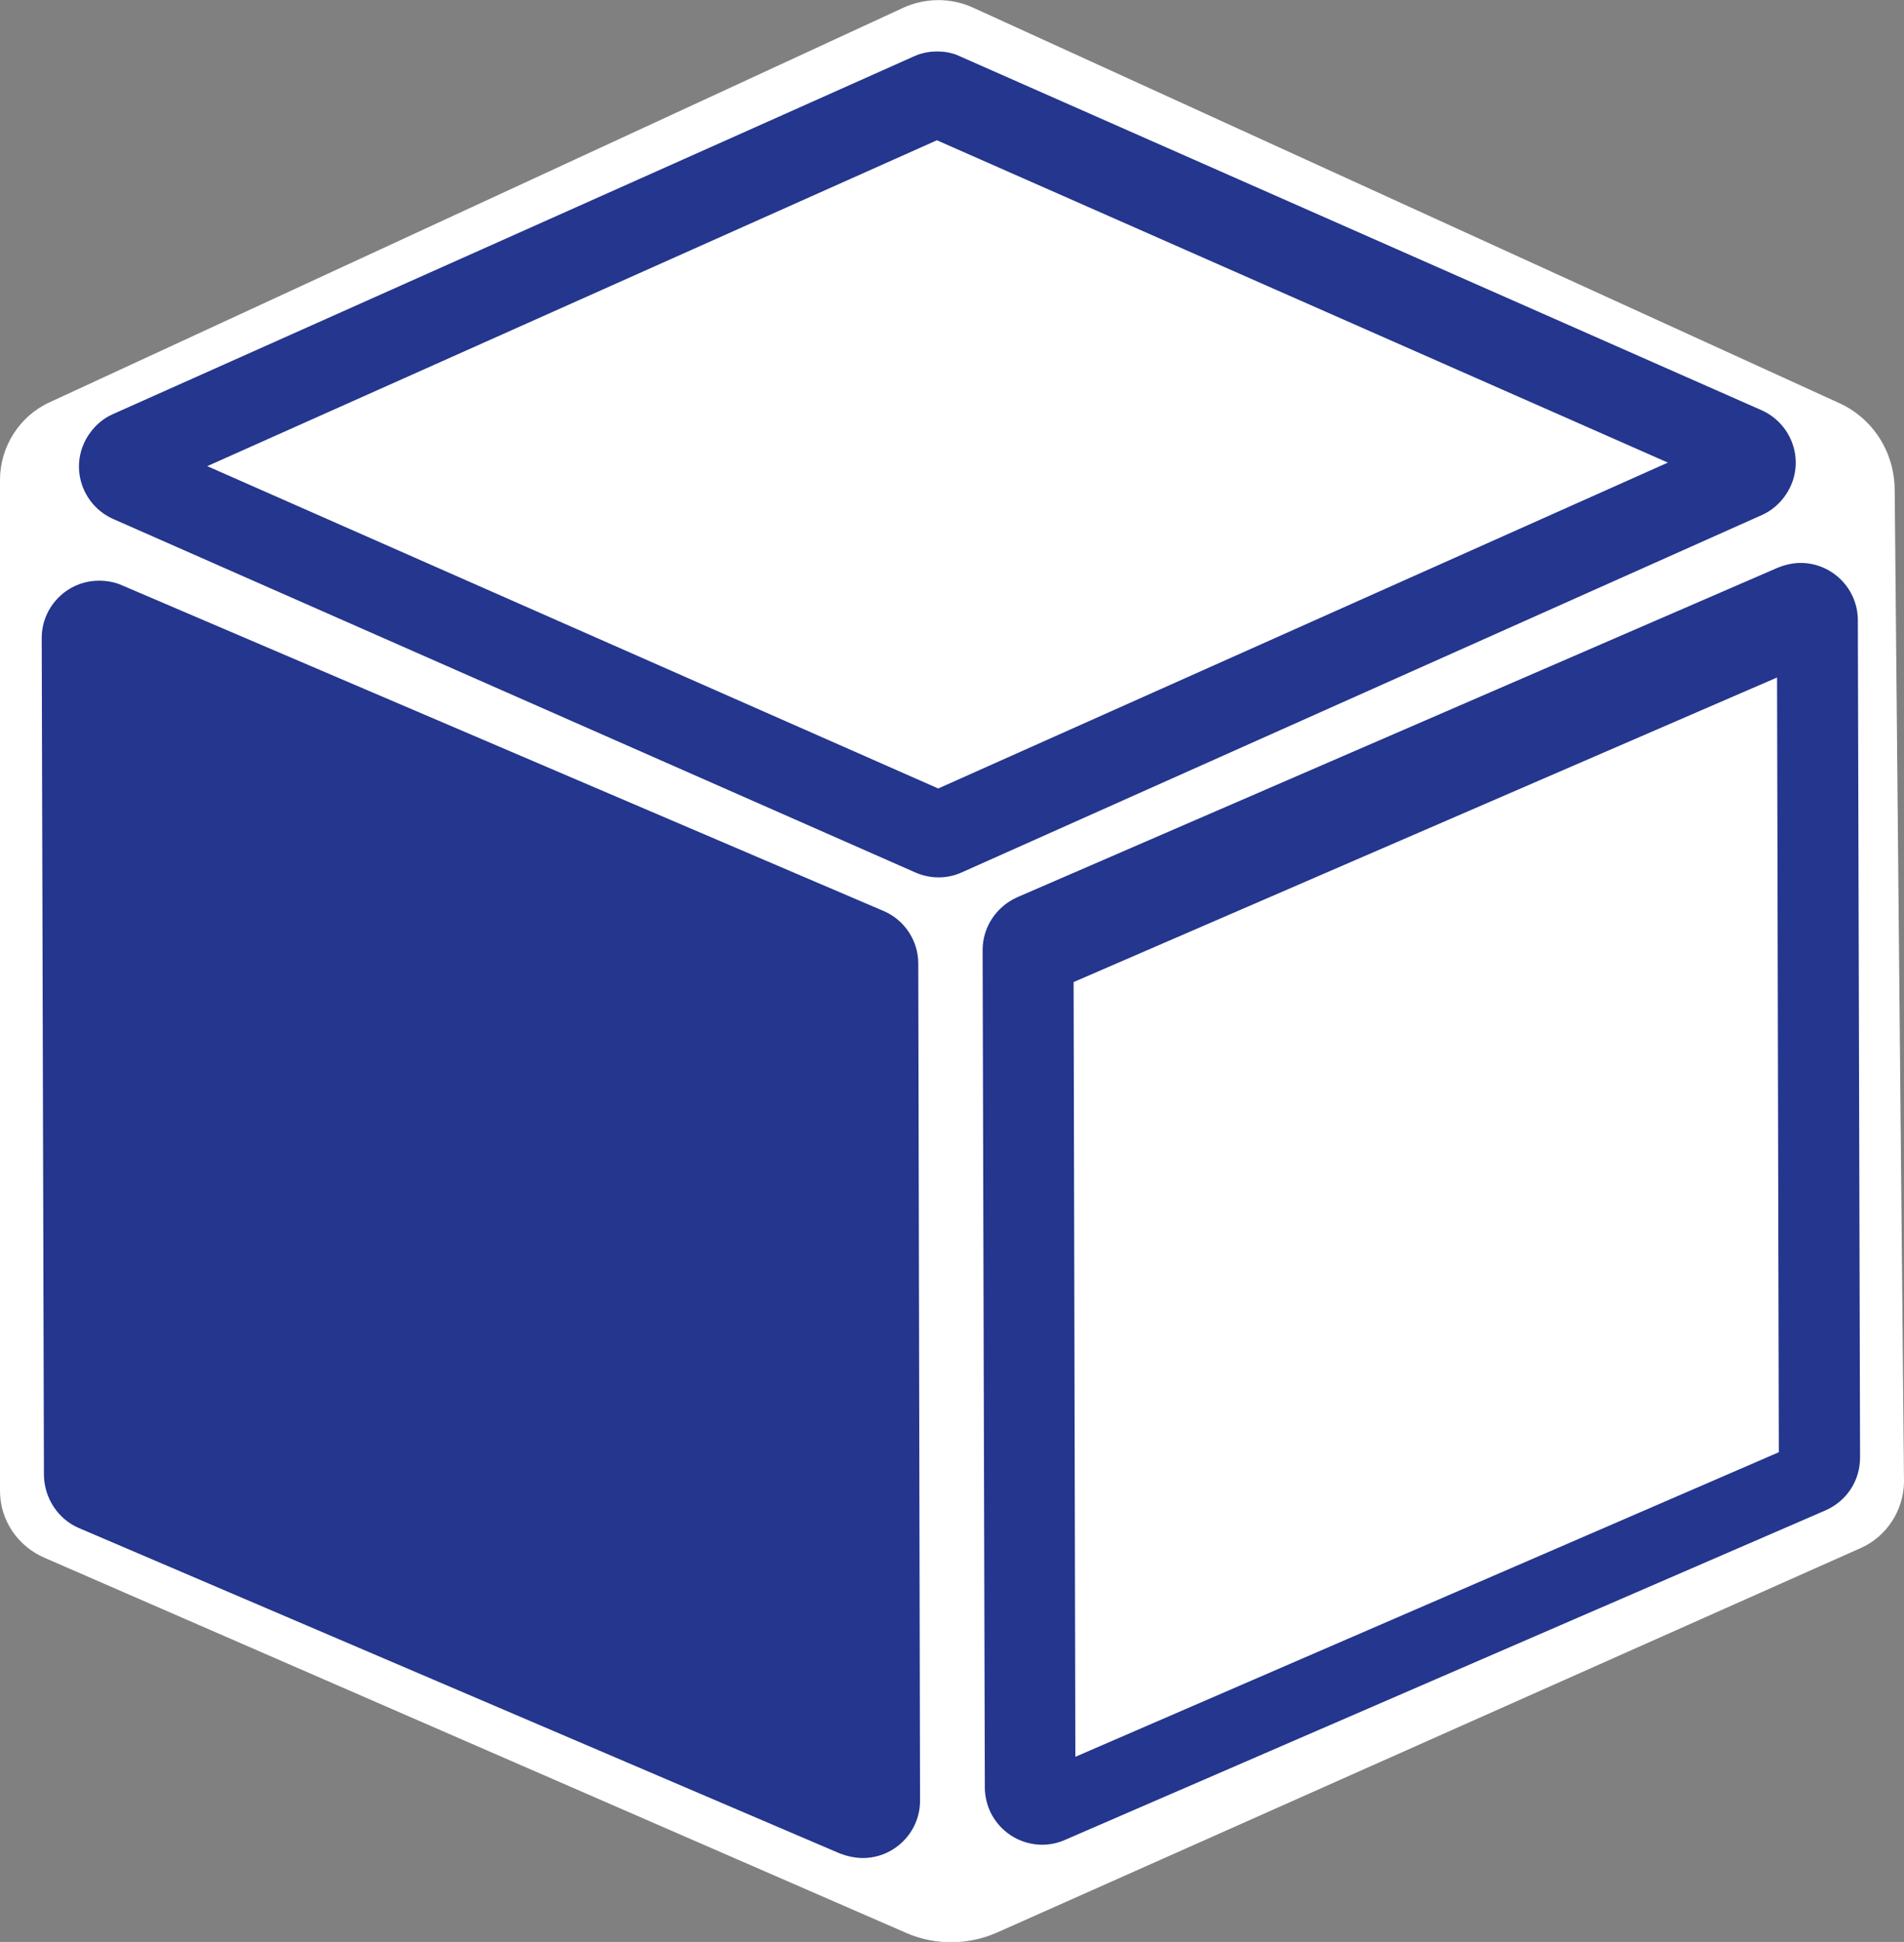
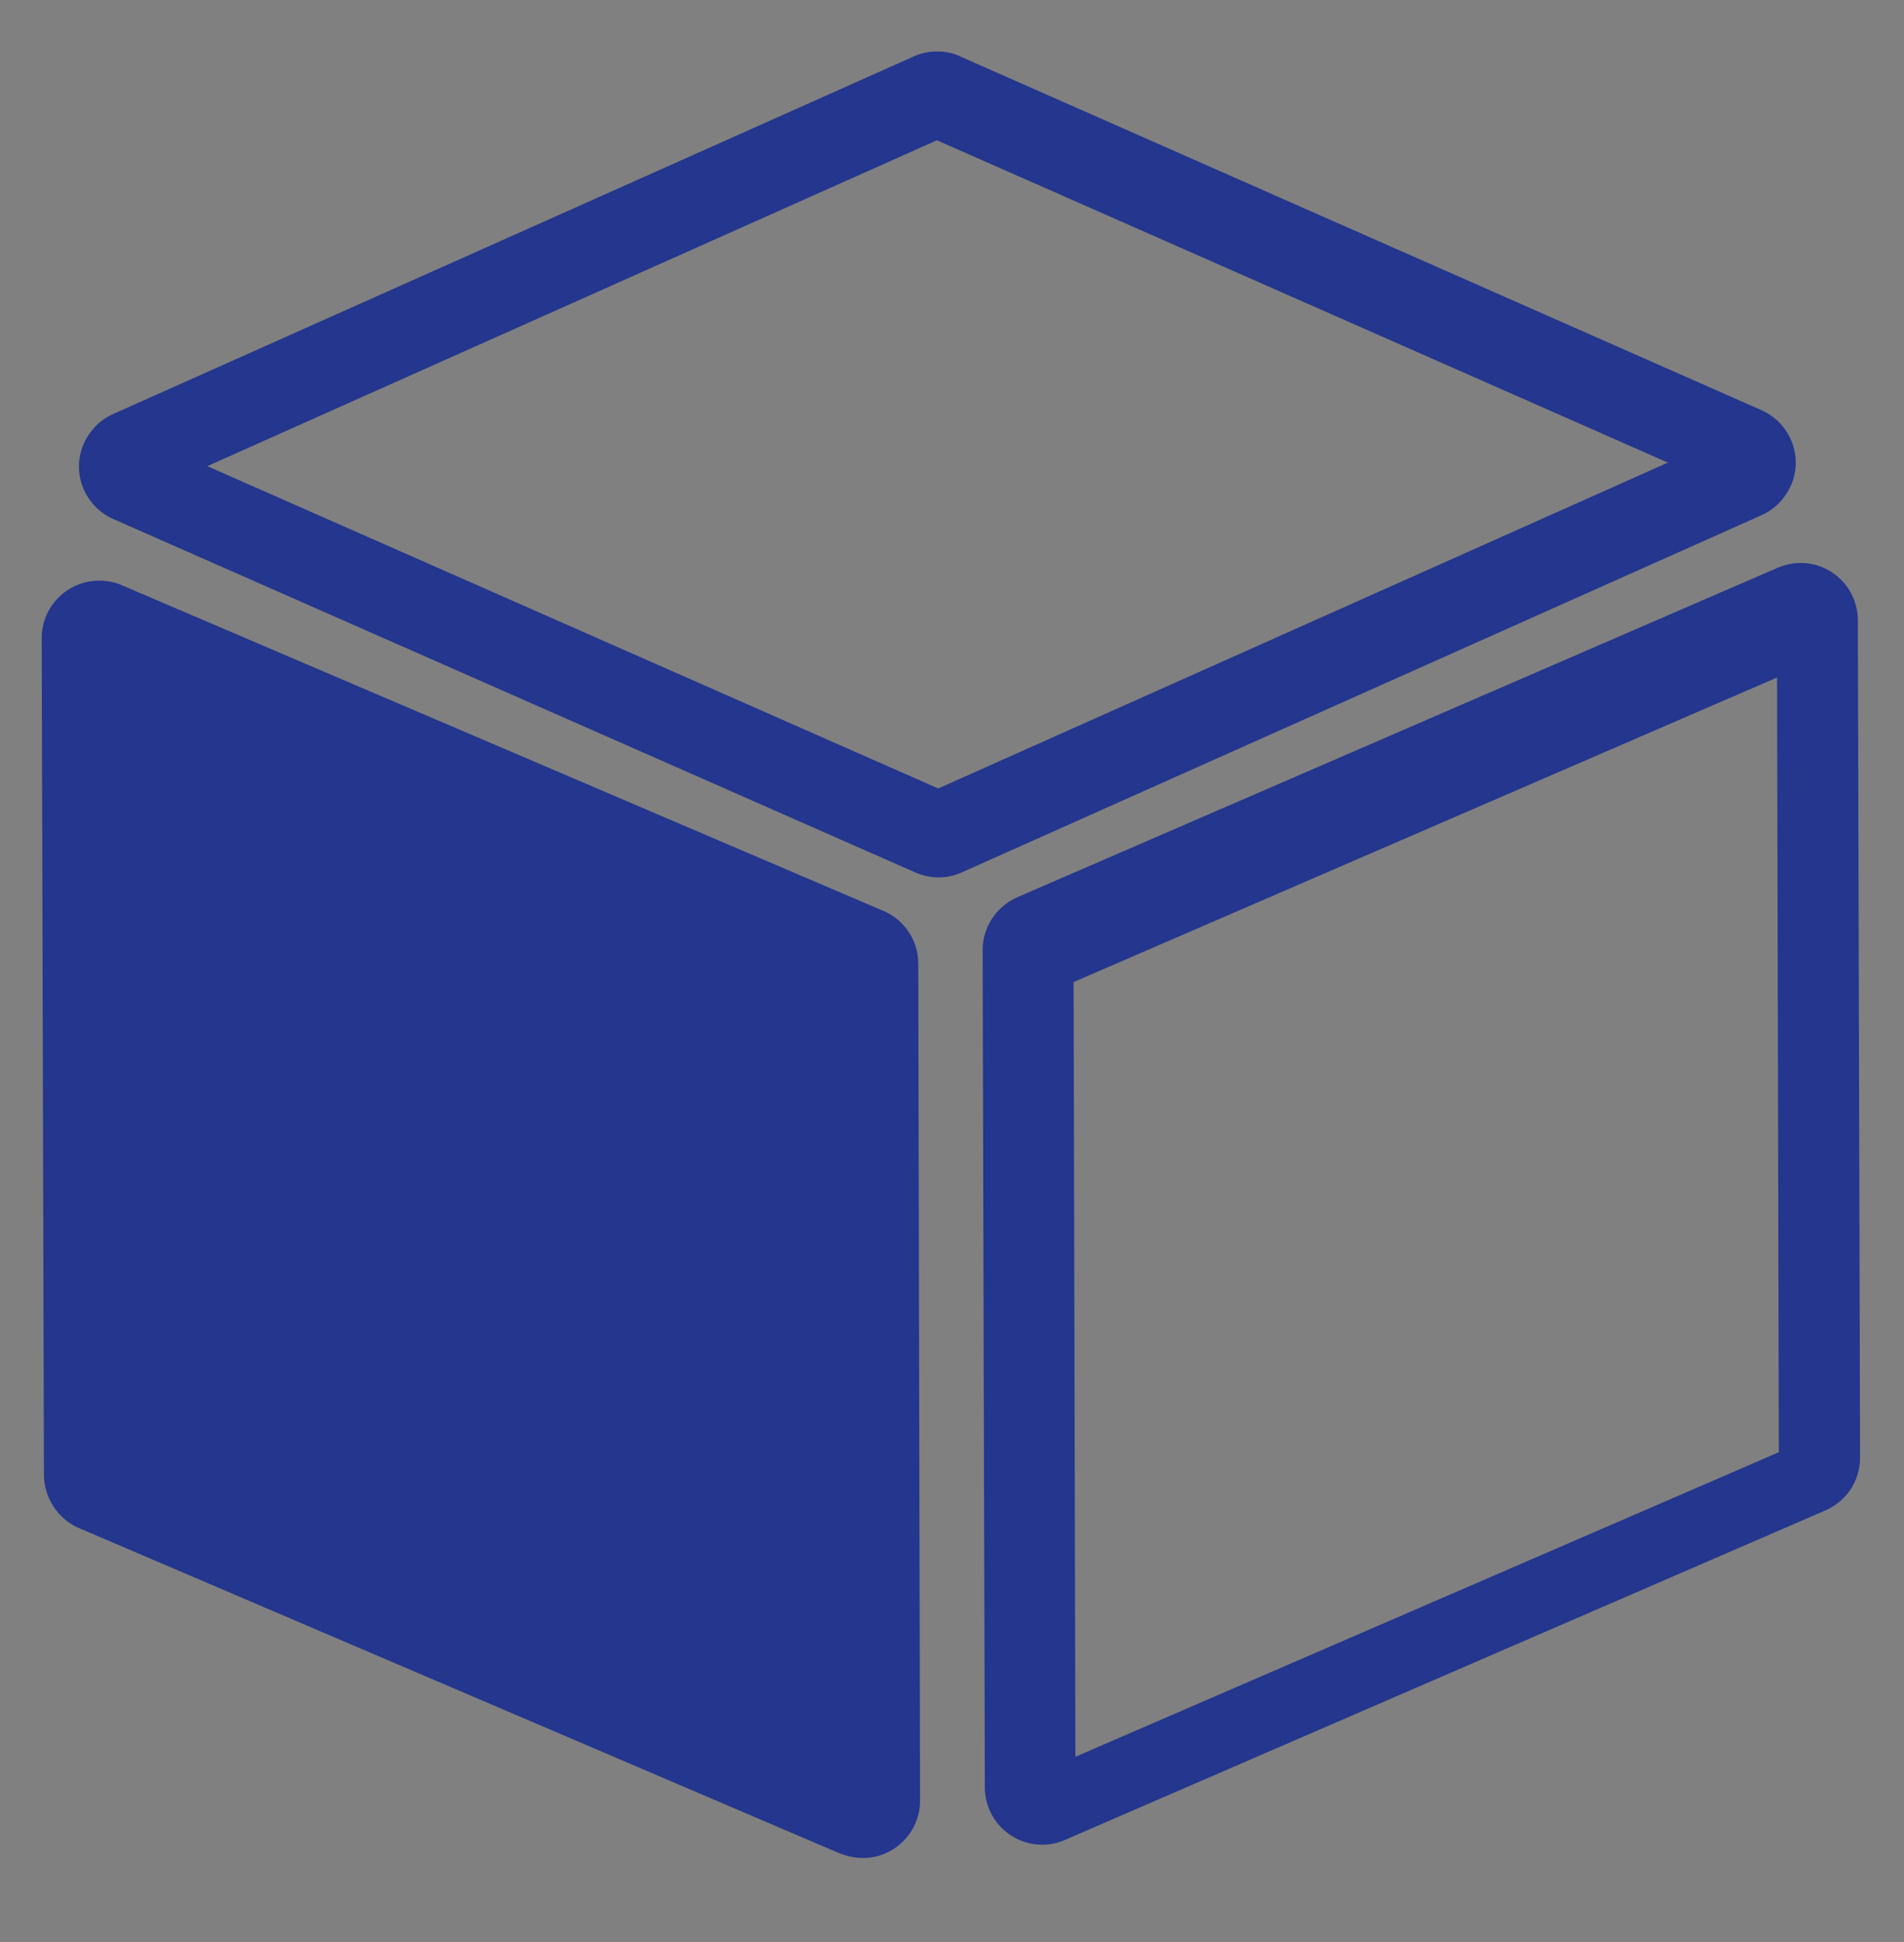
<svg xmlns="http://www.w3.org/2000/svg" version="1.1" id="Layer_1" x="0px" y="0px" viewBox="0 0 429 437.4" style="enable-background:new 0 0 429 437.4;" xml:space="preserve">
  <rect x="0" y="0" width="429" height="437.4" fill="#808080" stroke="none" />
  <style type="text/css">
	.st0{fill:#FFFFFF;}
	.st1{fill:#24368d;}
</style>
  <g id="Layer_2_1_">
-     <path class="st0" d="M419.2,348.7l-194.6,86.6c-6.4,2.8-13.7,2.9-20.1,0.2L10.1,350.9C4,348.3,0,342.4,0,335.8V108.1   c0-7.5,4.4-14.4,11.2-17.5L203.4,1.8c5-2.3,10.7-2.4,15.8-0.1l195,89c7.7,3.4,12.6,11,12.7,19.5l2.1,223.6   C428.9,340.2,425.1,346.1,419.2,348.7z" />
-   </g>
+     </g>
  <g id="Layer_1_1_">
    <g id="package-cube-box-for-delivery" transform="translate(2373.999 385.694)">
      <path id="Path_136" class="st1" d="M-2364.1-53.4l-0.5-188.6c0-7.1,5.8-12.9,12.9-12.9c1.8,0,3.5,0.3,5.1,1l171.7,73.4    c4.7,2,7.8,6.7,7.8,11.8l0.4,188.6c0,7.1-5.8,12.9-12.9,12.9c-1.7,0-3.5-0.4-5.1-1l-171.7-73.4    C-2360.9-43.6-2364-48.2-2364.1-53.4z M-1973.6-233.1l-158.5,68.6l0.4,174.5l158.5-68.6L-1973.6-233.1 M-1968.3-258.9    c7.1,0,12.9,5.8,12.9,12.9l0.5,188.6c0,5.2-3,9.8-7.8,11.9L-2134,28.7c-6.5,2.9-14.1-0.1-17-6.6c-0.7-1.6-1.1-3.4-1.1-5.2    l-0.5-188.6c0-5.2,3.1-9.8,7.8-11.9l171.3-74.2C-1971.8-258.5-1970-258.9-1968.3-258.9L-1968.3-258.9z M-2162.9-354.1l-164.4,73.4    l164.7,72.6l164.4-73.4L-2162.9-354.1 M-2162.9-374.1c1.8,0,3.6,0.3,5.2,1.1l180.6,79.7c6.5,2.9,9.5,10.5,6.6,17    c-1.3,2.9-3.6,5.3-6.5,6.6l-180.3,80.5c-3.3,1.5-7.1,1.5-10.5,0l-180.7-79.6c-6.5-2.9-9.5-10.5-6.6-17c1.3-2.9,3.6-5.3,6.5-6.6    l180.3-80.5C-2166.6-373.7-2164.8-374.1-2162.9-374.1L-2162.9-374.1z" />
    </g>
  </g>
</svg>